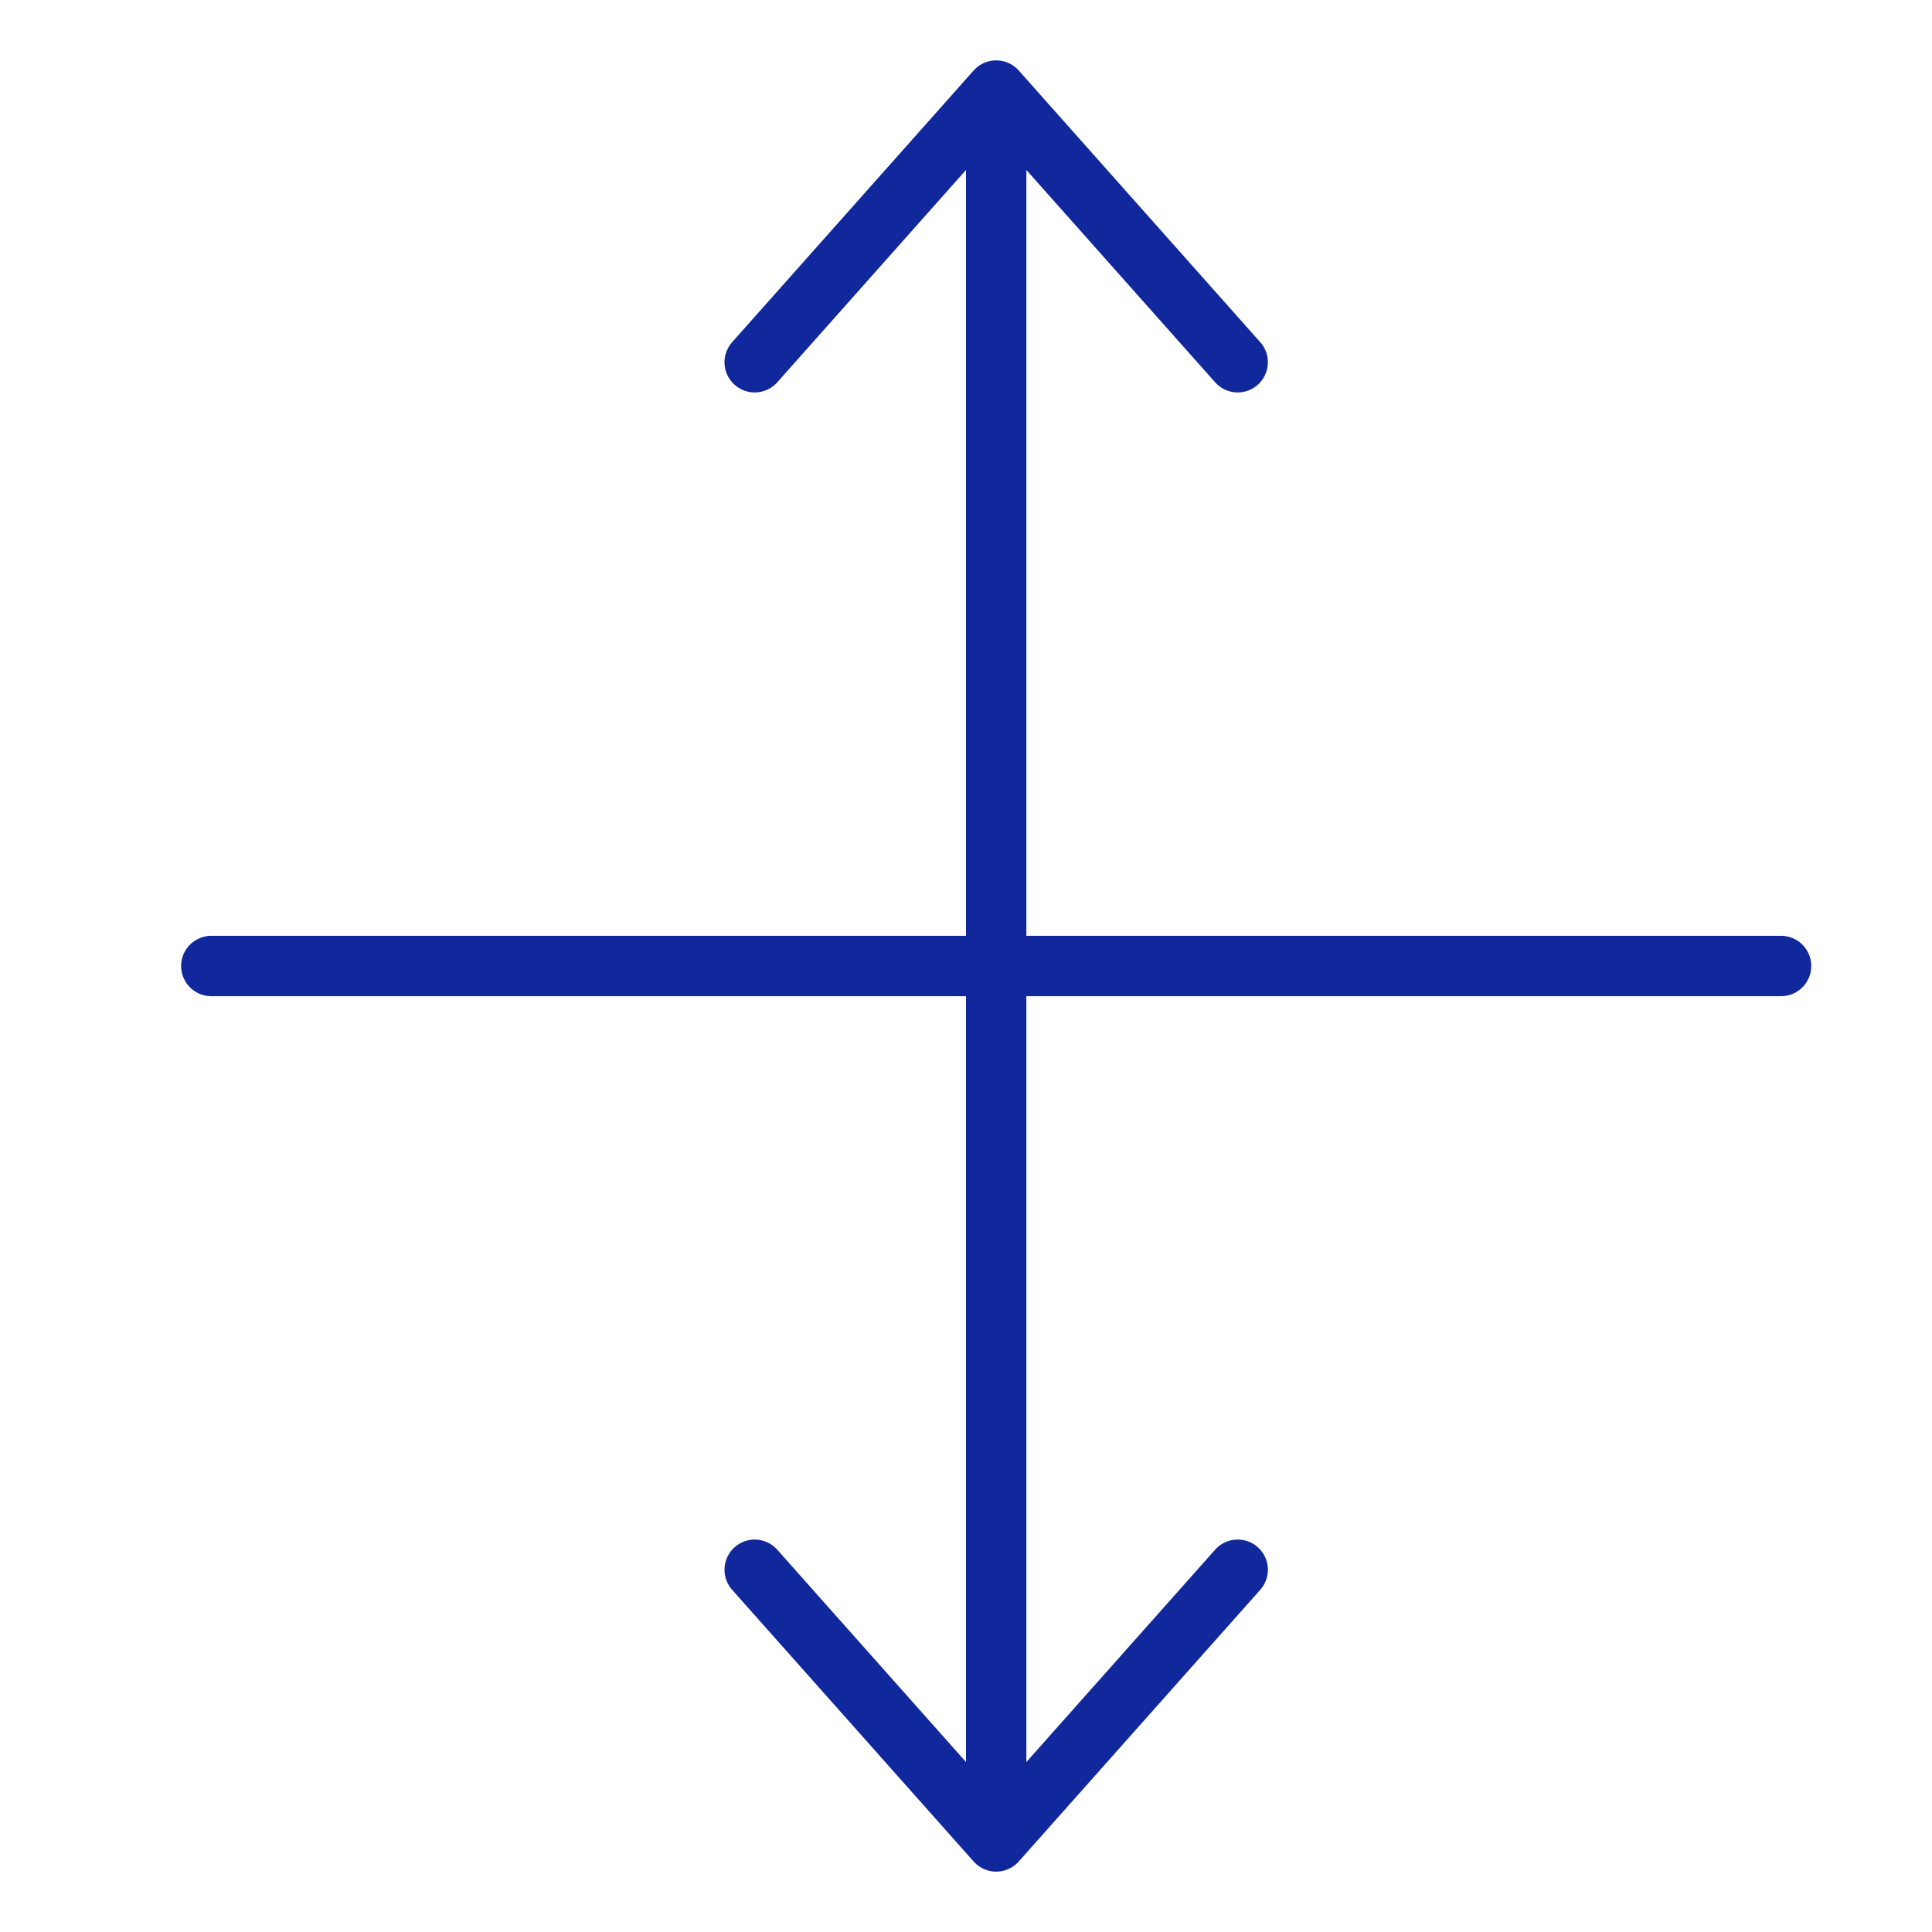
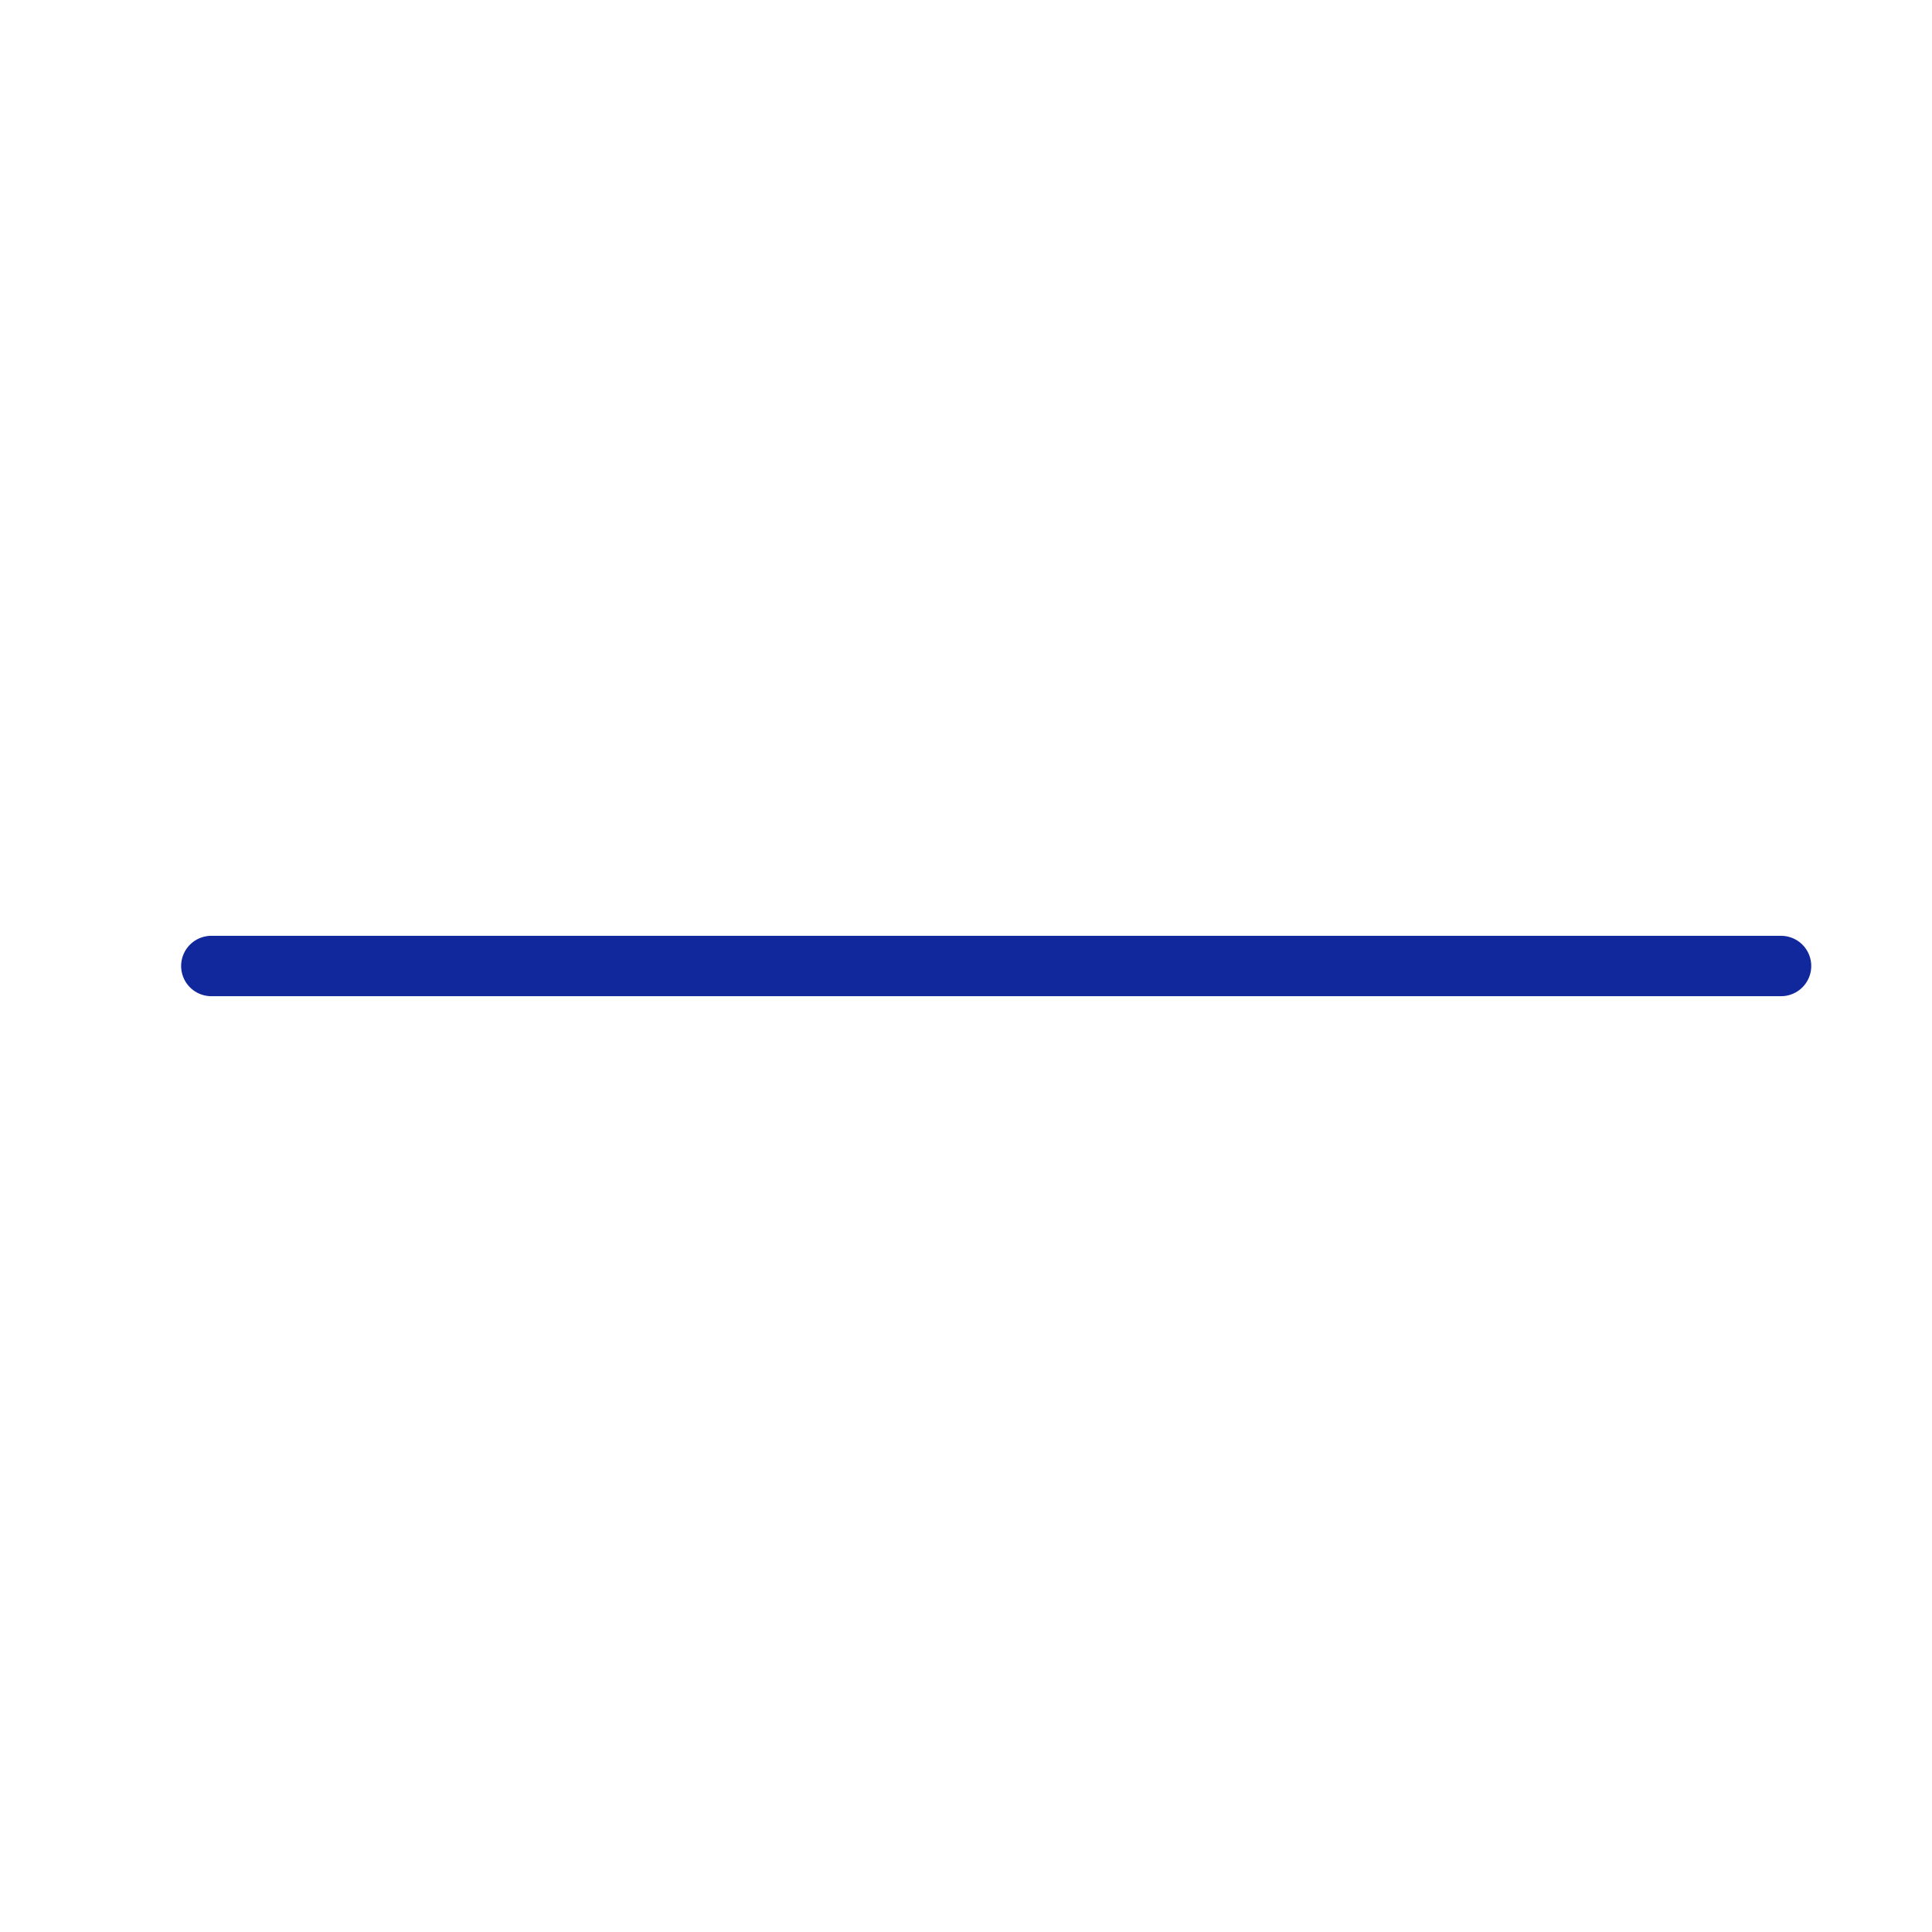
<svg xmlns="http://www.w3.org/2000/svg" width="64" height="64" viewBox="0 0 64 64" fill="none">
-   <path d="M25 52L33 61M33 61L41 52M33 61V3M25 12L33 3M33 3L41 12" stroke="#11279C" stroke-width="2" stroke-miterlimit="10" stroke-linecap="round" stroke-linejoin="round" />
  <path d="M7 32H59" stroke="#11279C" stroke-width="2" stroke-miterlimit="10" stroke-linecap="round" stroke-linejoin="round" />
</svg>